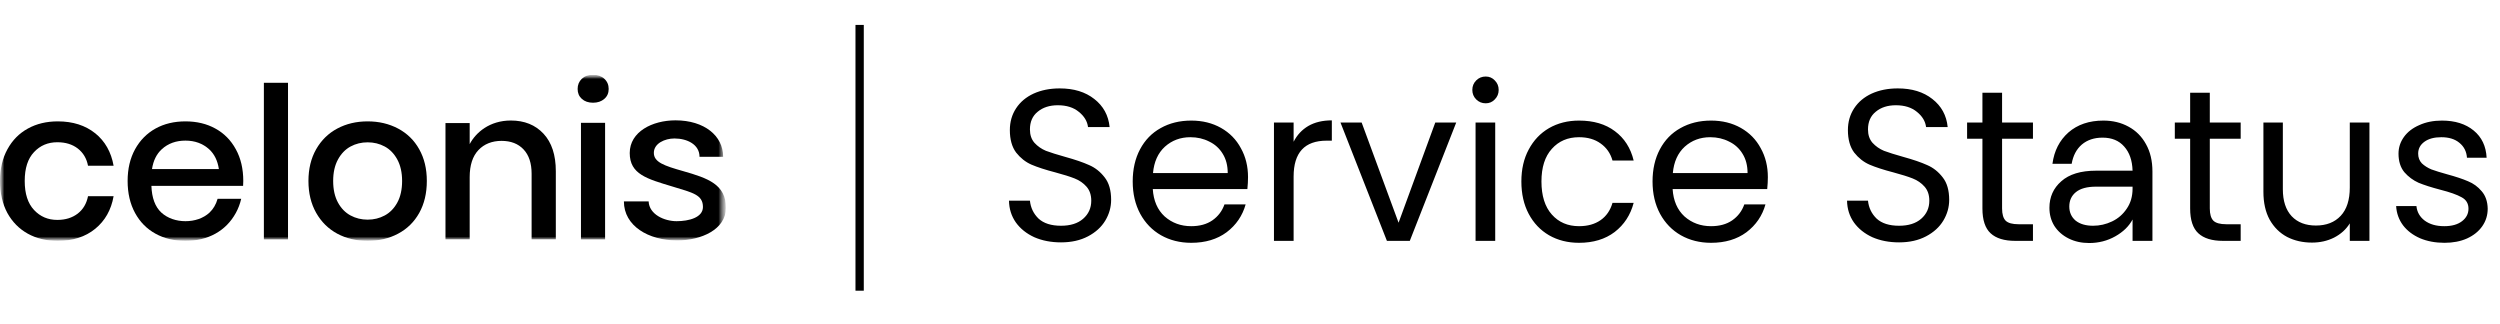
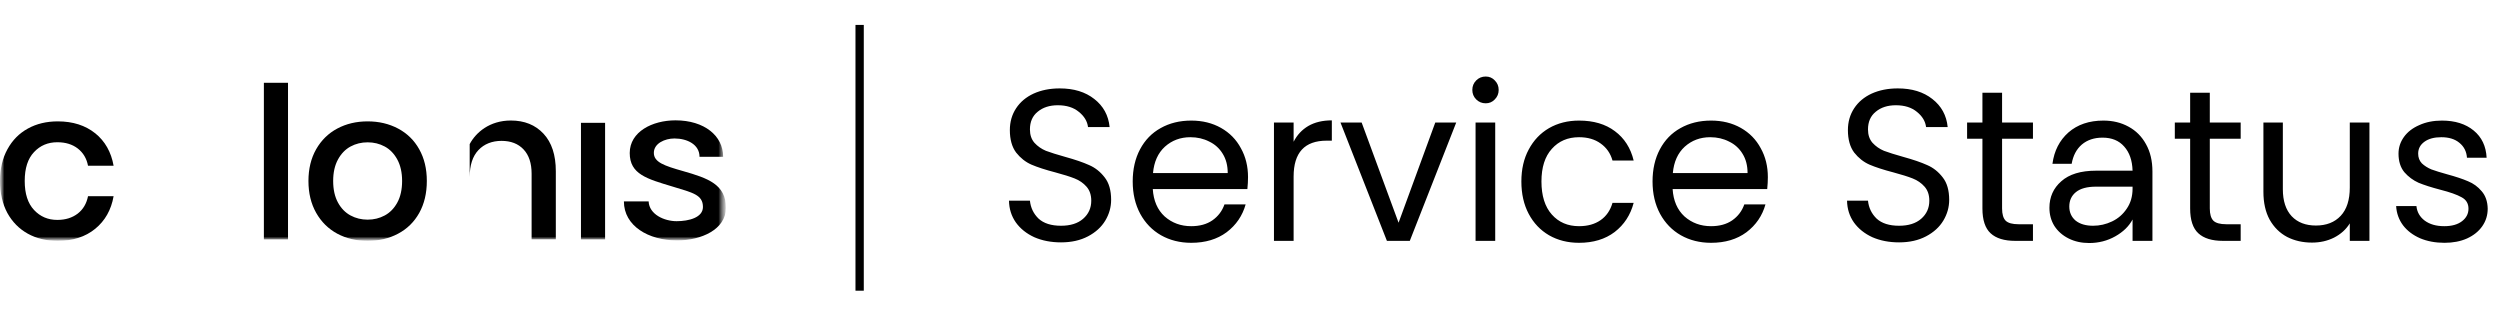
<svg xmlns="http://www.w3.org/2000/svg" width="301" height="39" viewBox="0 0 301 39" fill="none">
  <path d="M127.748 29.182C126.552 29.182 125.477 28.974 124.524 28.558C123.588 28.125 122.851 27.535 122.314 26.79C121.777 26.027 121.499 25.152 121.482 24.164H124.004C124.091 25.013 124.437 25.733 125.044 26.322C125.668 26.894 126.569 27.18 127.748 27.18C128.875 27.18 129.759 26.903 130.4 26.348C131.059 25.776 131.388 25.048 131.388 24.164C131.388 23.471 131.197 22.907 130.816 22.474C130.435 22.041 129.958 21.711 129.386 21.486C128.814 21.261 128.043 21.018 127.072 20.758C125.876 20.446 124.914 20.134 124.186 19.822C123.475 19.51 122.86 19.025 122.34 18.366C121.837 17.69 121.586 16.789 121.586 15.662C121.586 14.674 121.837 13.799 122.34 13.036C122.843 12.273 123.545 11.684 124.446 11.268C125.365 10.852 126.413 10.644 127.592 10.644C129.291 10.644 130.677 11.069 131.752 11.918C132.844 12.767 133.459 13.894 133.598 15.298H130.998C130.911 14.605 130.547 13.998 129.906 13.478C129.265 12.941 128.415 12.672 127.358 12.672C126.37 12.672 125.564 12.932 124.94 13.452C124.316 13.955 124.004 14.665 124.004 15.584C124.004 16.243 124.186 16.78 124.55 17.196C124.931 17.612 125.391 17.933 125.928 18.158C126.483 18.366 127.254 18.609 128.242 18.886C129.438 19.215 130.4 19.545 131.128 19.874C131.856 20.186 132.48 20.68 133 21.356C133.52 22.015 133.78 22.916 133.78 24.06C133.78 24.944 133.546 25.776 133.078 26.556C132.61 27.336 131.917 27.969 130.998 28.454C130.079 28.939 128.996 29.182 127.748 29.182ZM150.262 21.33C150.262 21.781 150.236 22.257 150.184 22.76H138.796C138.882 24.164 139.359 25.265 140.226 26.062C141.11 26.842 142.176 27.232 143.424 27.232C144.446 27.232 145.296 26.998 145.972 26.53C146.665 26.045 147.15 25.403 147.428 24.606H149.976C149.594 25.975 148.832 27.093 147.688 27.96C146.544 28.809 145.122 29.234 143.424 29.234C142.072 29.234 140.858 28.931 139.784 28.324C138.726 27.717 137.894 26.859 137.288 25.75C136.681 24.623 136.378 23.323 136.378 21.85C136.378 20.377 136.672 19.085 137.262 17.976C137.851 16.867 138.674 16.017 139.732 15.428C140.806 14.821 142.037 14.518 143.424 14.518C144.776 14.518 145.972 14.813 147.012 15.402C148.052 15.991 148.849 16.806 149.404 17.846C149.976 18.869 150.262 20.03 150.262 21.33ZM147.818 20.836C147.818 19.935 147.618 19.163 147.22 18.522C146.821 17.863 146.275 17.369 145.582 17.04C144.906 16.693 144.152 16.52 143.32 16.52C142.124 16.52 141.101 16.901 140.252 17.664C139.42 18.427 138.943 19.484 138.822 20.836H147.818ZM155.751 17.066C156.167 16.251 156.756 15.619 157.519 15.168C158.299 14.717 159.243 14.492 160.353 14.492V16.936H159.729C157.077 16.936 155.751 18.375 155.751 21.252V29H153.385V14.752H155.751V17.066ZM168.388 26.816L172.808 14.752H175.33L169.74 29H166.984L161.394 14.752H163.942L168.388 26.816ZM178.88 12.438C178.43 12.438 178.048 12.282 177.736 11.97C177.424 11.658 177.268 11.277 177.268 10.826C177.268 10.375 177.424 9.994 177.736 9.682C178.048 9.37 178.43 9.214 178.88 9.214C179.314 9.214 179.678 9.37 179.972 9.682C180.284 9.994 180.44 10.375 180.44 10.826C180.44 11.277 180.284 11.658 179.972 11.97C179.678 12.282 179.314 12.438 178.88 12.438ZM180.024 14.752V29H177.658V14.752H180.024ZM183.173 21.85C183.173 20.377 183.467 19.094 184.057 18.002C184.646 16.893 185.461 16.035 186.501 15.428C187.558 14.821 188.763 14.518 190.115 14.518C191.865 14.518 193.304 14.943 194.431 15.792C195.575 16.641 196.329 17.82 196.693 19.328H194.145C193.902 18.461 193.425 17.777 192.715 17.274C192.021 16.771 191.155 16.52 190.115 16.52C188.763 16.52 187.671 16.988 186.839 17.924C186.007 18.843 185.591 20.151 185.591 21.85C185.591 23.566 186.007 24.892 186.839 25.828C187.671 26.764 188.763 27.232 190.115 27.232C191.155 27.232 192.021 26.989 192.715 26.504C193.408 26.019 193.885 25.325 194.145 24.424H196.693C196.311 25.88 195.549 27.05 194.405 27.934C193.261 28.801 191.831 29.234 190.115 29.234C188.763 29.234 187.558 28.931 186.501 28.324C185.461 27.717 184.646 26.859 184.057 25.75C183.467 24.641 183.173 23.341 183.173 21.85ZM212.85 21.33C212.85 21.781 212.824 22.257 212.772 22.76H201.384C201.47 24.164 201.947 25.265 202.814 26.062C203.698 26.842 204.764 27.232 206.012 27.232C207.034 27.232 207.884 26.998 208.56 26.53C209.253 26.045 209.738 25.403 210.016 24.606H212.564C212.182 25.975 211.42 27.093 210.276 27.96C209.132 28.809 207.71 29.234 206.012 29.234C204.66 29.234 203.446 28.931 202.372 28.324C201.314 27.717 200.482 26.859 199.876 25.75C199.269 24.623 198.966 23.323 198.966 21.85C198.966 20.377 199.26 19.085 199.85 17.976C200.439 16.867 201.262 16.017 202.32 15.428C203.394 14.821 204.625 14.518 206.012 14.518C207.364 14.518 208.56 14.813 209.6 15.402C210.64 15.991 211.437 16.806 211.992 17.846C212.564 18.869 212.85 20.03 212.85 21.33ZM210.406 20.836C210.406 19.935 210.206 19.163 209.808 18.522C209.409 17.863 208.863 17.369 208.17 17.04C207.494 16.693 206.74 16.52 205.908 16.52C204.712 16.52 203.689 16.901 202.84 17.664C202.008 18.427 201.531 19.484 201.41 20.836H210.406ZM228.65 29.182C227.454 29.182 226.38 28.974 225.426 28.558C224.49 28.125 223.754 27.535 223.216 26.79C222.679 26.027 222.402 25.152 222.384 24.164H224.906C224.993 25.013 225.34 25.733 225.946 26.322C226.57 26.894 227.472 27.18 228.65 27.18C229.777 27.18 230.661 26.903 231.302 26.348C231.961 25.776 232.29 25.048 232.29 24.164C232.29 23.471 232.1 22.907 231.718 22.474C231.337 22.041 230.86 21.711 230.288 21.486C229.716 21.261 228.945 21.018 227.974 20.758C226.778 20.446 225.816 20.134 225.088 19.822C224.378 19.51 223.762 19.025 223.242 18.366C222.74 17.69 222.488 16.789 222.488 15.662C222.488 14.674 222.74 13.799 223.242 13.036C223.745 12.273 224.447 11.684 225.348 11.268C226.267 10.852 227.316 10.644 228.494 10.644C230.193 10.644 231.58 11.069 232.654 11.918C233.746 12.767 234.362 13.894 234.5 15.298H231.9C231.814 14.605 231.45 13.998 230.808 13.478C230.167 12.941 229.318 12.672 228.26 12.672C227.272 12.672 226.466 12.932 225.842 13.452C225.218 13.955 224.906 14.665 224.906 15.584C224.906 16.243 225.088 16.78 225.452 17.196C225.834 17.612 226.293 17.933 226.83 18.158C227.385 18.366 228.156 18.609 229.144 18.886C230.34 19.215 231.302 19.545 232.03 19.874C232.758 20.186 233.382 20.68 233.902 21.356C234.422 22.015 234.682 22.916 234.682 24.06C234.682 24.944 234.448 25.776 233.98 26.556C233.512 27.336 232.819 27.969 231.9 28.454C230.982 28.939 229.898 29.182 228.65 29.182ZM241.05 16.702V25.1C241.05 25.793 241.197 26.287 241.492 26.582C241.787 26.859 242.298 26.998 243.026 26.998H244.768V29H242.636C241.319 29 240.331 28.697 239.672 28.09C239.013 27.483 238.684 26.487 238.684 25.1V16.702H236.838V14.752H238.684V11.164H241.05V14.752H244.768V16.702H241.05ZM256.761 26.426C256.327 27.241 255.634 27.917 254.681 28.454C253.727 28.991 252.679 29.26 251.535 29.26C250.616 29.26 249.793 29.078 249.065 28.714C248.337 28.35 247.765 27.847 247.349 27.206C246.95 26.565 246.751 25.837 246.751 25.022C246.751 23.722 247.227 22.656 248.181 21.824C249.134 20.975 250.529 20.55 252.367 20.55H256.761C256.726 19.319 256.388 18.349 255.747 17.638C255.123 16.927 254.256 16.572 253.147 16.572C252.141 16.572 251.309 16.849 250.651 17.404C250.009 17.959 249.602 18.73 249.429 19.718H247.115C247.323 18.158 247.964 16.901 249.039 15.948C250.131 14.995 251.535 14.518 253.251 14.518C254.377 14.518 255.383 14.761 256.267 15.246C257.168 15.731 257.87 16.433 258.373 17.352C258.893 18.271 259.153 19.371 259.153 20.654V29H256.761V26.426ZM252.003 27.18C252.8 27.18 253.563 27.007 254.291 26.66C255.019 26.313 255.608 25.802 256.059 25.126C256.527 24.45 256.761 23.644 256.761 22.708V22.474H252.367C251.292 22.474 250.486 22.691 249.949 23.124C249.411 23.557 249.143 24.138 249.143 24.866C249.143 25.559 249.394 26.123 249.897 26.556C250.417 26.972 251.119 27.18 252.003 27.18ZM266.06 16.702V25.1C266.06 25.793 266.207 26.287 266.502 26.582C266.797 26.859 267.308 26.998 268.036 26.998H269.778V29H267.646C266.329 29 265.341 28.697 264.682 28.09C264.023 27.483 263.694 26.487 263.694 25.1V16.702H261.848V14.752H263.694V11.164H266.06V14.752H269.778V16.702H266.06ZM285.281 14.752V29H282.915V26.894C282.464 27.622 281.831 28.194 281.017 28.61C280.219 29.009 279.335 29.208 278.365 29.208C277.255 29.208 276.259 28.983 275.375 28.532C274.491 28.064 273.789 27.371 273.269 26.452C272.766 25.533 272.515 24.415 272.515 23.098V14.752H274.855V22.786C274.855 24.19 275.21 25.273 275.921 26.036C276.631 26.781 277.602 27.154 278.833 27.154C280.098 27.154 281.095 26.764 281.823 25.984C282.551 25.204 282.915 24.069 282.915 22.578V14.752H285.281ZM294.319 29.234C293.227 29.234 292.248 29.052 291.381 28.688C290.515 28.307 289.83 27.787 289.327 27.128C288.825 26.452 288.547 25.681 288.495 24.814H290.939C291.009 25.525 291.338 26.105 291.927 26.556C292.534 27.007 293.323 27.232 294.293 27.232C295.195 27.232 295.905 27.033 296.425 26.634C296.945 26.235 297.205 25.733 297.205 25.126C297.205 24.502 296.928 24.043 296.373 23.748C295.819 23.436 294.961 23.133 293.799 22.838C292.742 22.561 291.875 22.283 291.199 22.006C290.541 21.711 289.969 21.287 289.483 20.732C289.015 20.16 288.781 19.415 288.781 18.496C288.781 17.768 288.998 17.101 289.431 16.494C289.865 15.887 290.48 15.411 291.277 15.064C292.075 14.7 292.985 14.518 294.007 14.518C295.585 14.518 296.859 14.917 297.829 15.714C298.8 16.511 299.32 17.603 299.389 18.99H297.023C296.971 18.245 296.668 17.647 296.113 17.196C295.576 16.745 294.848 16.52 293.929 16.52C293.08 16.52 292.404 16.702 291.901 17.066C291.399 17.43 291.147 17.907 291.147 18.496C291.147 18.964 291.295 19.354 291.589 19.666C291.901 19.961 292.283 20.203 292.733 20.394C293.201 20.567 293.843 20.767 294.657 20.992C295.68 21.269 296.512 21.547 297.153 21.824C297.795 22.084 298.341 22.483 298.791 23.02C299.259 23.557 299.502 24.259 299.519 25.126C299.519 25.906 299.303 26.608 298.869 27.232C298.436 27.856 297.821 28.35 297.023 28.714C296.243 29.061 295.342 29.234 294.319 29.234Z" fill="black" />
  <rect x="103" y="3" width="1" height="32" fill="black" />
  <g clip-path="url(#clip0_1423_6963)">
    <mask id="mask0_1423_6963" style="mask-type:luminance" maskUnits="userSpaceOnUse" x="0" y="9" width="88" height="20">
      <path d="M87.394 9H0V29H87.394V9Z" fill="white" />
    </mask>
    <g mask="url(#mask0_1423_6963)">
      <mask id="mask1_1423_6963" style="mask-type:luminance" maskUnits="userSpaceOnUse" x="0" y="9" width="88" height="20">
        <path d="M87.394 9H0V29H87.394V9Z" fill="white" />
      </mask>
      <g mask="url(#mask1_1423_6963)">
        <path d="M11.462 16.044C12.647 17.002 13.388 18.31 13.677 19.958H10.597C10.432 19.072 10.01 18.382 9.361 17.877C8.702 17.373 7.889 17.126 6.9 17.126C5.778 17.126 4.84 17.517 4.099 18.31C3.347 19.103 2.976 20.256 2.976 21.791C2.976 23.325 3.347 24.479 4.099 25.282C4.851 26.085 5.778 26.477 6.9 26.477C7.889 26.477 8.702 26.219 9.361 25.715C10.01 25.21 10.422 24.51 10.597 23.624H13.677C13.388 25.272 12.647 26.58 11.462 27.548C10.278 28.516 8.774 29 6.952 29C5.592 29 4.387 28.712 3.347 28.135C2.307 27.558 1.483 26.724 0.886 25.643C0.299 24.551 0 23.264 0 21.791C0 20.318 0.299 19.052 0.896 17.97C1.493 16.878 2.307 16.055 3.357 15.478C4.398 14.901 5.602 14.613 6.962 14.613C8.774 14.613 10.278 15.097 11.473 16.055" fill="black" />
        <path d="M34.676 9.968H31.771V28.825H34.676V9.968Z" fill="black" />
        <path d="M50.474 17.97C49.866 16.878 49.011 16.055 47.93 15.478C46.838 14.901 45.623 14.613 44.264 14.613C42.904 14.613 41.689 14.901 40.608 15.478C39.526 16.055 38.682 16.889 38.064 17.97C37.446 19.062 37.137 20.328 37.137 21.791C37.137 23.253 37.446 24.53 38.064 25.622C38.682 26.714 39.536 27.558 40.608 28.135C41.689 28.712 42.904 29 44.264 29C45.623 29 46.849 28.712 47.93 28.135C49.022 27.558 49.866 26.724 50.474 25.643C51.081 24.551 51.39 23.274 51.39 21.791C51.39 20.308 51.081 19.052 50.474 17.97ZM47.837 24.386C47.456 25.087 46.952 25.601 46.323 25.941C45.695 26.281 45.005 26.446 44.264 26.446C43.522 26.446 42.832 26.281 42.204 25.941C41.576 25.601 41.071 25.087 40.69 24.386C40.309 23.686 40.113 22.821 40.113 21.791C40.113 20.761 40.309 19.906 40.69 19.206C41.071 18.506 41.576 17.98 42.204 17.641C42.832 17.301 43.522 17.136 44.264 17.136C45.005 17.136 45.695 17.301 46.323 17.641C46.952 17.98 47.456 18.506 47.837 19.206C48.218 19.906 48.414 20.771 48.414 21.791C48.414 22.811 48.218 23.696 47.837 24.386Z" fill="black" />
-         <path d="M70.052 9.484C70.391 9.165 70.844 9 71.401 9C71.957 9 72.42 9.165 72.76 9.484C73.11 9.803 73.285 10.215 73.285 10.71C73.285 11.204 73.11 11.606 72.76 11.904C72.41 12.213 71.957 12.368 71.401 12.368C70.844 12.368 70.391 12.213 70.052 11.904C69.712 11.595 69.547 11.204 69.547 10.71C69.547 10.215 69.712 9.814 70.052 9.484Z" fill="black" />
        <path d="M72.853 14.788H69.948V28.825H72.853V14.788Z" fill="black" />
-         <path d="M29.29 21.791C29.29 20.328 28.991 19.052 28.393 17.97C27.796 16.878 26.983 16.055 25.932 15.478C24.892 14.901 23.687 14.613 22.328 14.613C20.968 14.613 19.763 14.901 18.723 15.478C17.683 16.055 16.859 16.889 16.262 17.97C15.664 19.062 15.366 20.328 15.366 21.791C15.366 23.253 15.664 24.551 16.262 25.643C16.859 26.734 17.673 27.558 18.723 28.135C19.763 28.712 20.968 29 22.328 29C23.687 29 24.892 28.712 25.932 28.135C26.972 27.558 27.796 26.724 28.393 25.643C28.682 25.117 28.898 24.551 29.042 23.933H26.2C26.004 24.623 25.675 25.169 25.232 25.591C24.48 26.291 23.43 26.631 22.328 26.631C21.226 26.631 20.175 26.281 19.423 25.591C18.672 24.891 18.28 23.82 18.229 22.378H29.269C29.279 22.182 29.29 21.987 29.29 21.791ZM18.301 20.359C18.455 19.34 18.847 18.547 19.475 17.97C20.237 17.27 21.195 16.93 22.328 16.93C23.46 16.93 24.418 17.28 25.18 17.97C25.809 18.547 26.2 19.34 26.354 20.359H18.291H18.301Z" fill="black" />
-         <path d="M65.438 16.096C66.426 17.157 66.921 18.66 66.921 20.617V28.815H64.006V20.916C64.006 19.659 63.687 18.681 63.038 17.991C62.389 17.301 61.504 16.961 60.381 16.961C59.259 16.961 58.291 17.332 57.6 18.073C56.9 18.815 56.55 19.896 56.55 21.328V28.815H53.636V14.819H56.55V17.352C57.291 15.952 58.95 14.51 61.504 14.51C63.141 14.51 64.449 15.035 65.438 16.096Z" fill="black" />
+         <path d="M65.438 16.096C66.426 17.157 66.921 18.66 66.921 20.617V28.815H64.006V20.916C64.006 19.659 63.687 18.681 63.038 17.991C62.389 17.301 61.504 16.961 60.381 16.961C59.259 16.961 58.291 17.332 57.6 18.073C56.9 18.815 56.55 19.896 56.55 21.328V28.815H53.636H56.55V17.352C57.291 15.952 58.95 14.51 61.504 14.51C63.141 14.51 64.449 15.035 65.438 16.096Z" fill="black" />
        <path d="M87.055 18.876H84.222C84.222 17.393 82.729 16.672 81.205 16.672C80.041 16.672 78.723 17.27 78.723 18.403C78.723 19.535 79.979 19.958 82.266 20.607C85.252 21.461 87.405 22.213 87.405 25.025C87.405 27.641 84.397 28.948 81.534 28.948C78.053 28.948 75.118 27.187 75.118 24.252H78.095C78.167 25.818 79.979 26.631 81.462 26.631C82.945 26.631 84.634 26.189 84.634 24.922C84.634 23.449 83.409 23.202 80.968 22.46C77.909 21.534 75.819 20.988 75.819 18.423C75.819 15.859 78.548 14.489 81.329 14.489C84.809 14.489 87.065 16.364 87.065 18.856" fill="black" />
      </g>
    </g>
  </g>
  <defs>
    <clipPath id="clip0_1423_6963">
      <rect width="87.394" height="20" fill="white" transform="translate(0 9)" />
    </clipPath>
  </defs>
</svg>